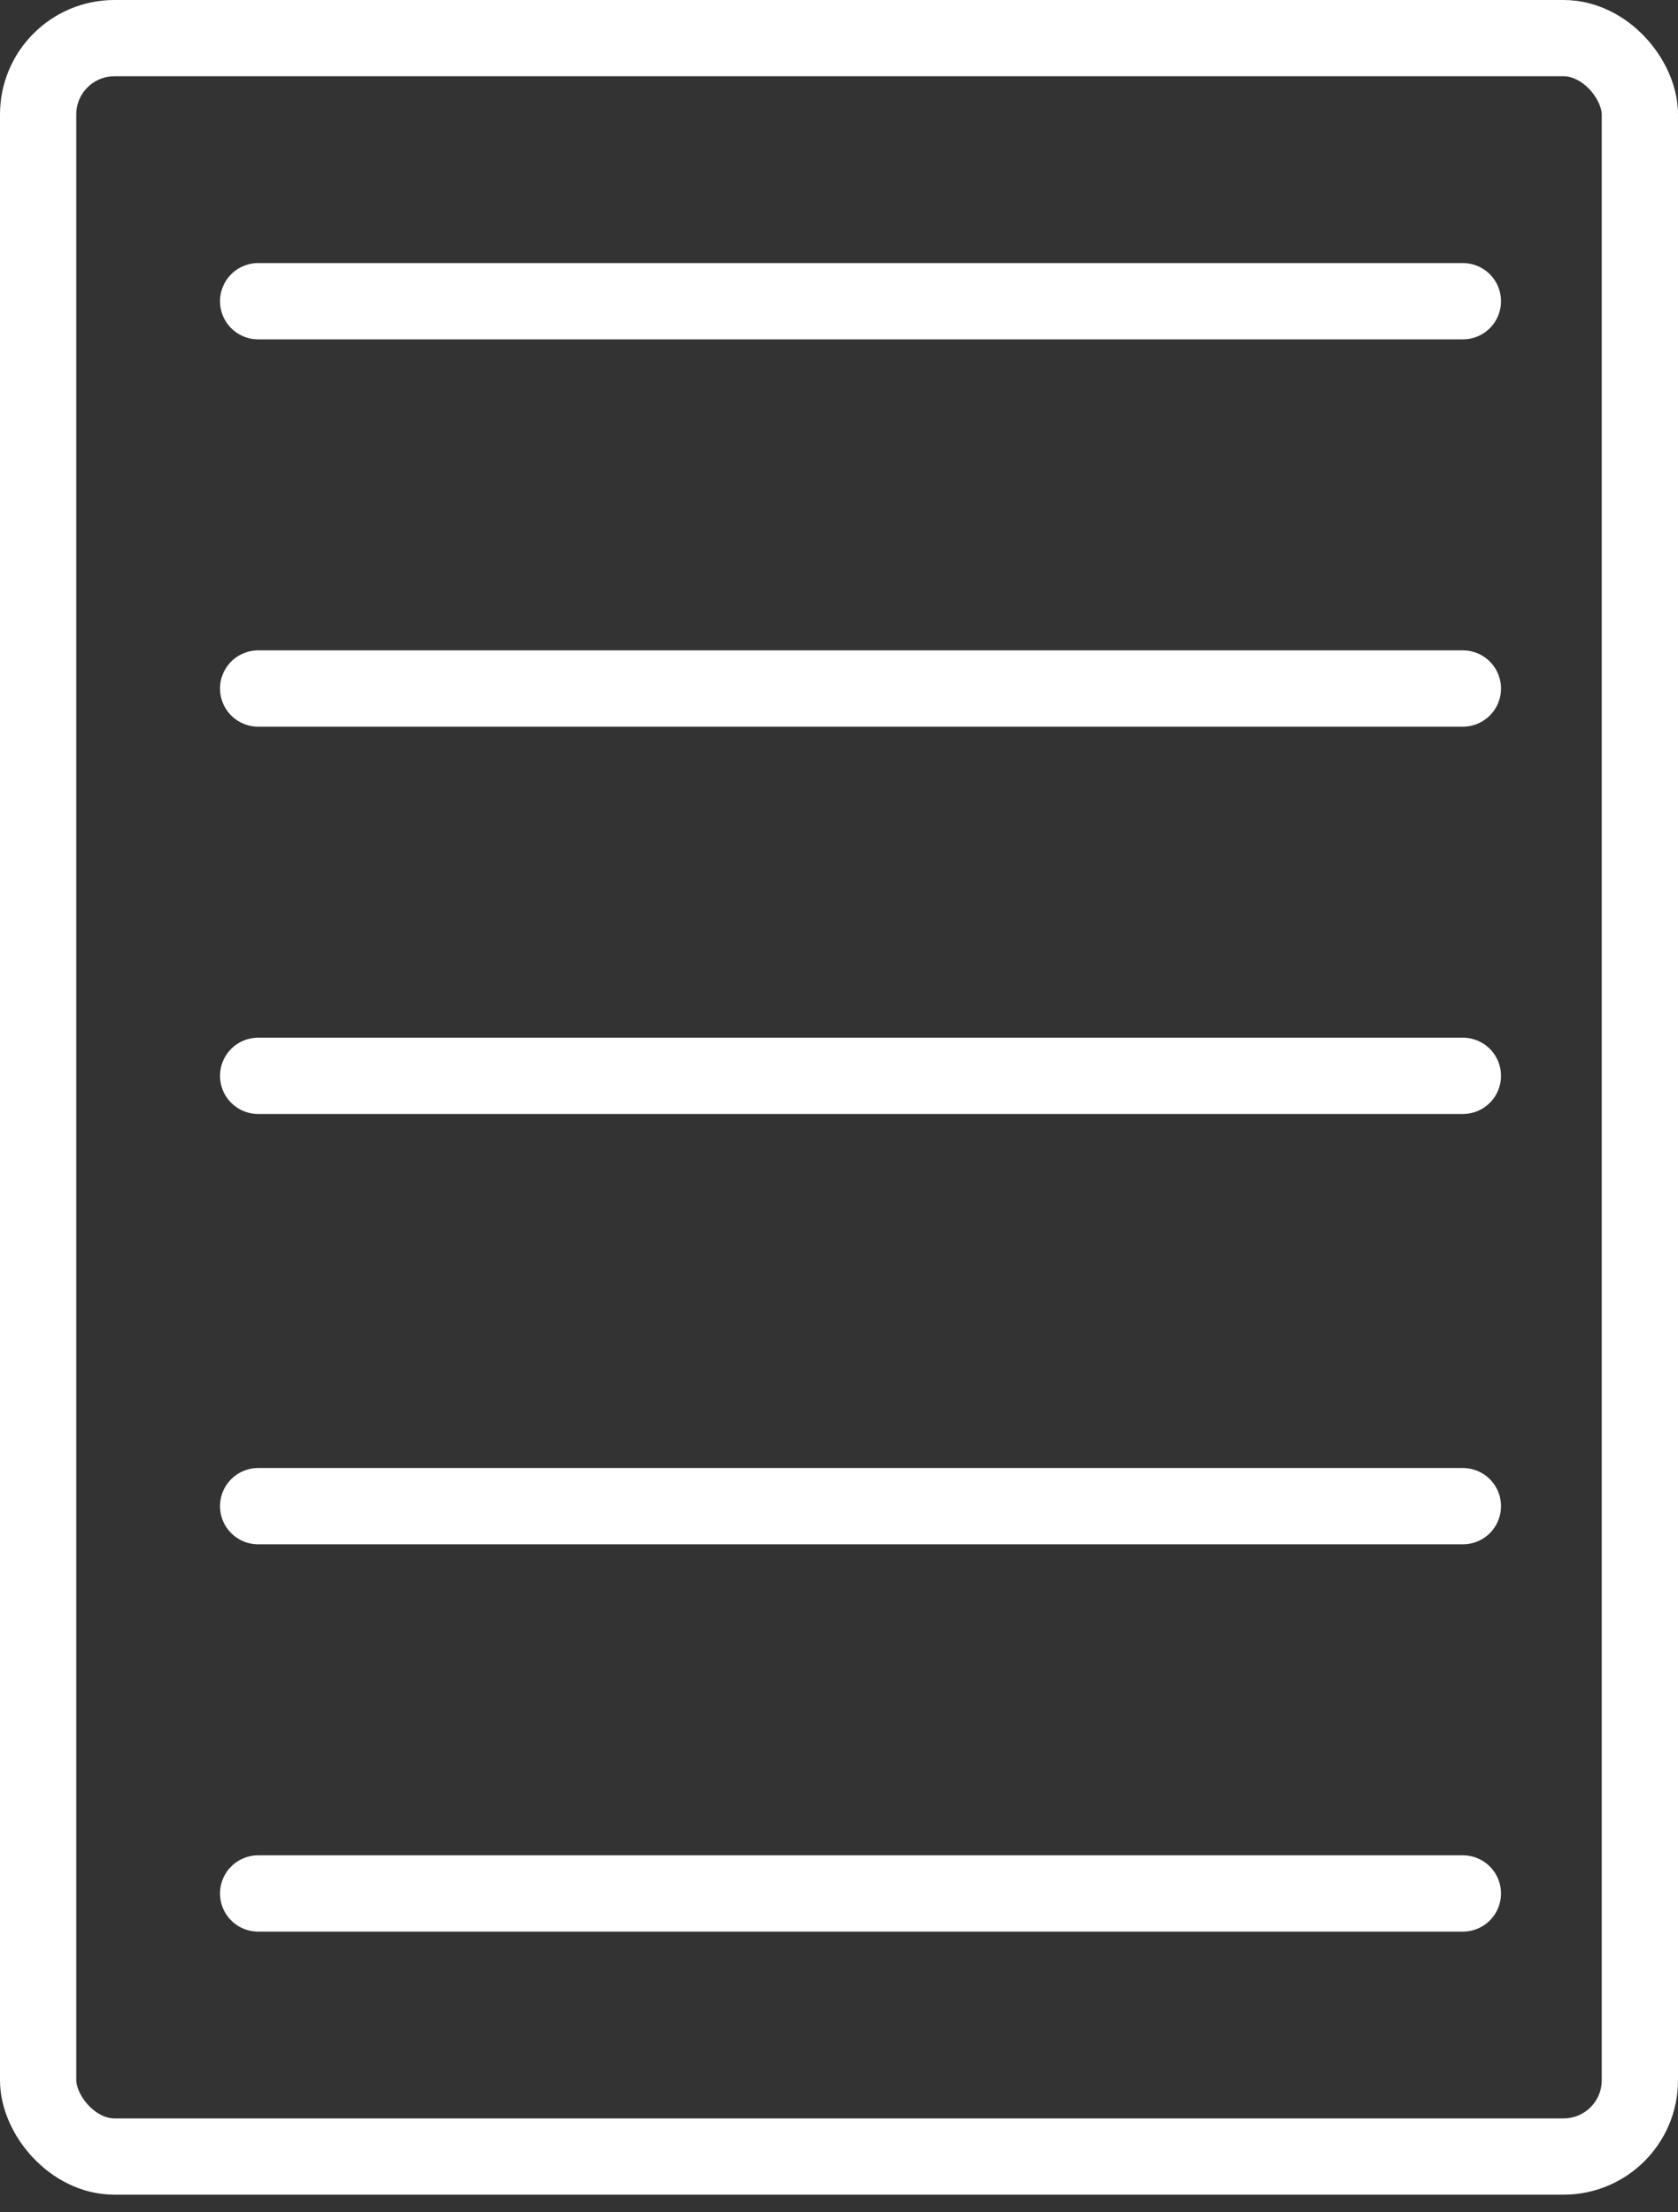
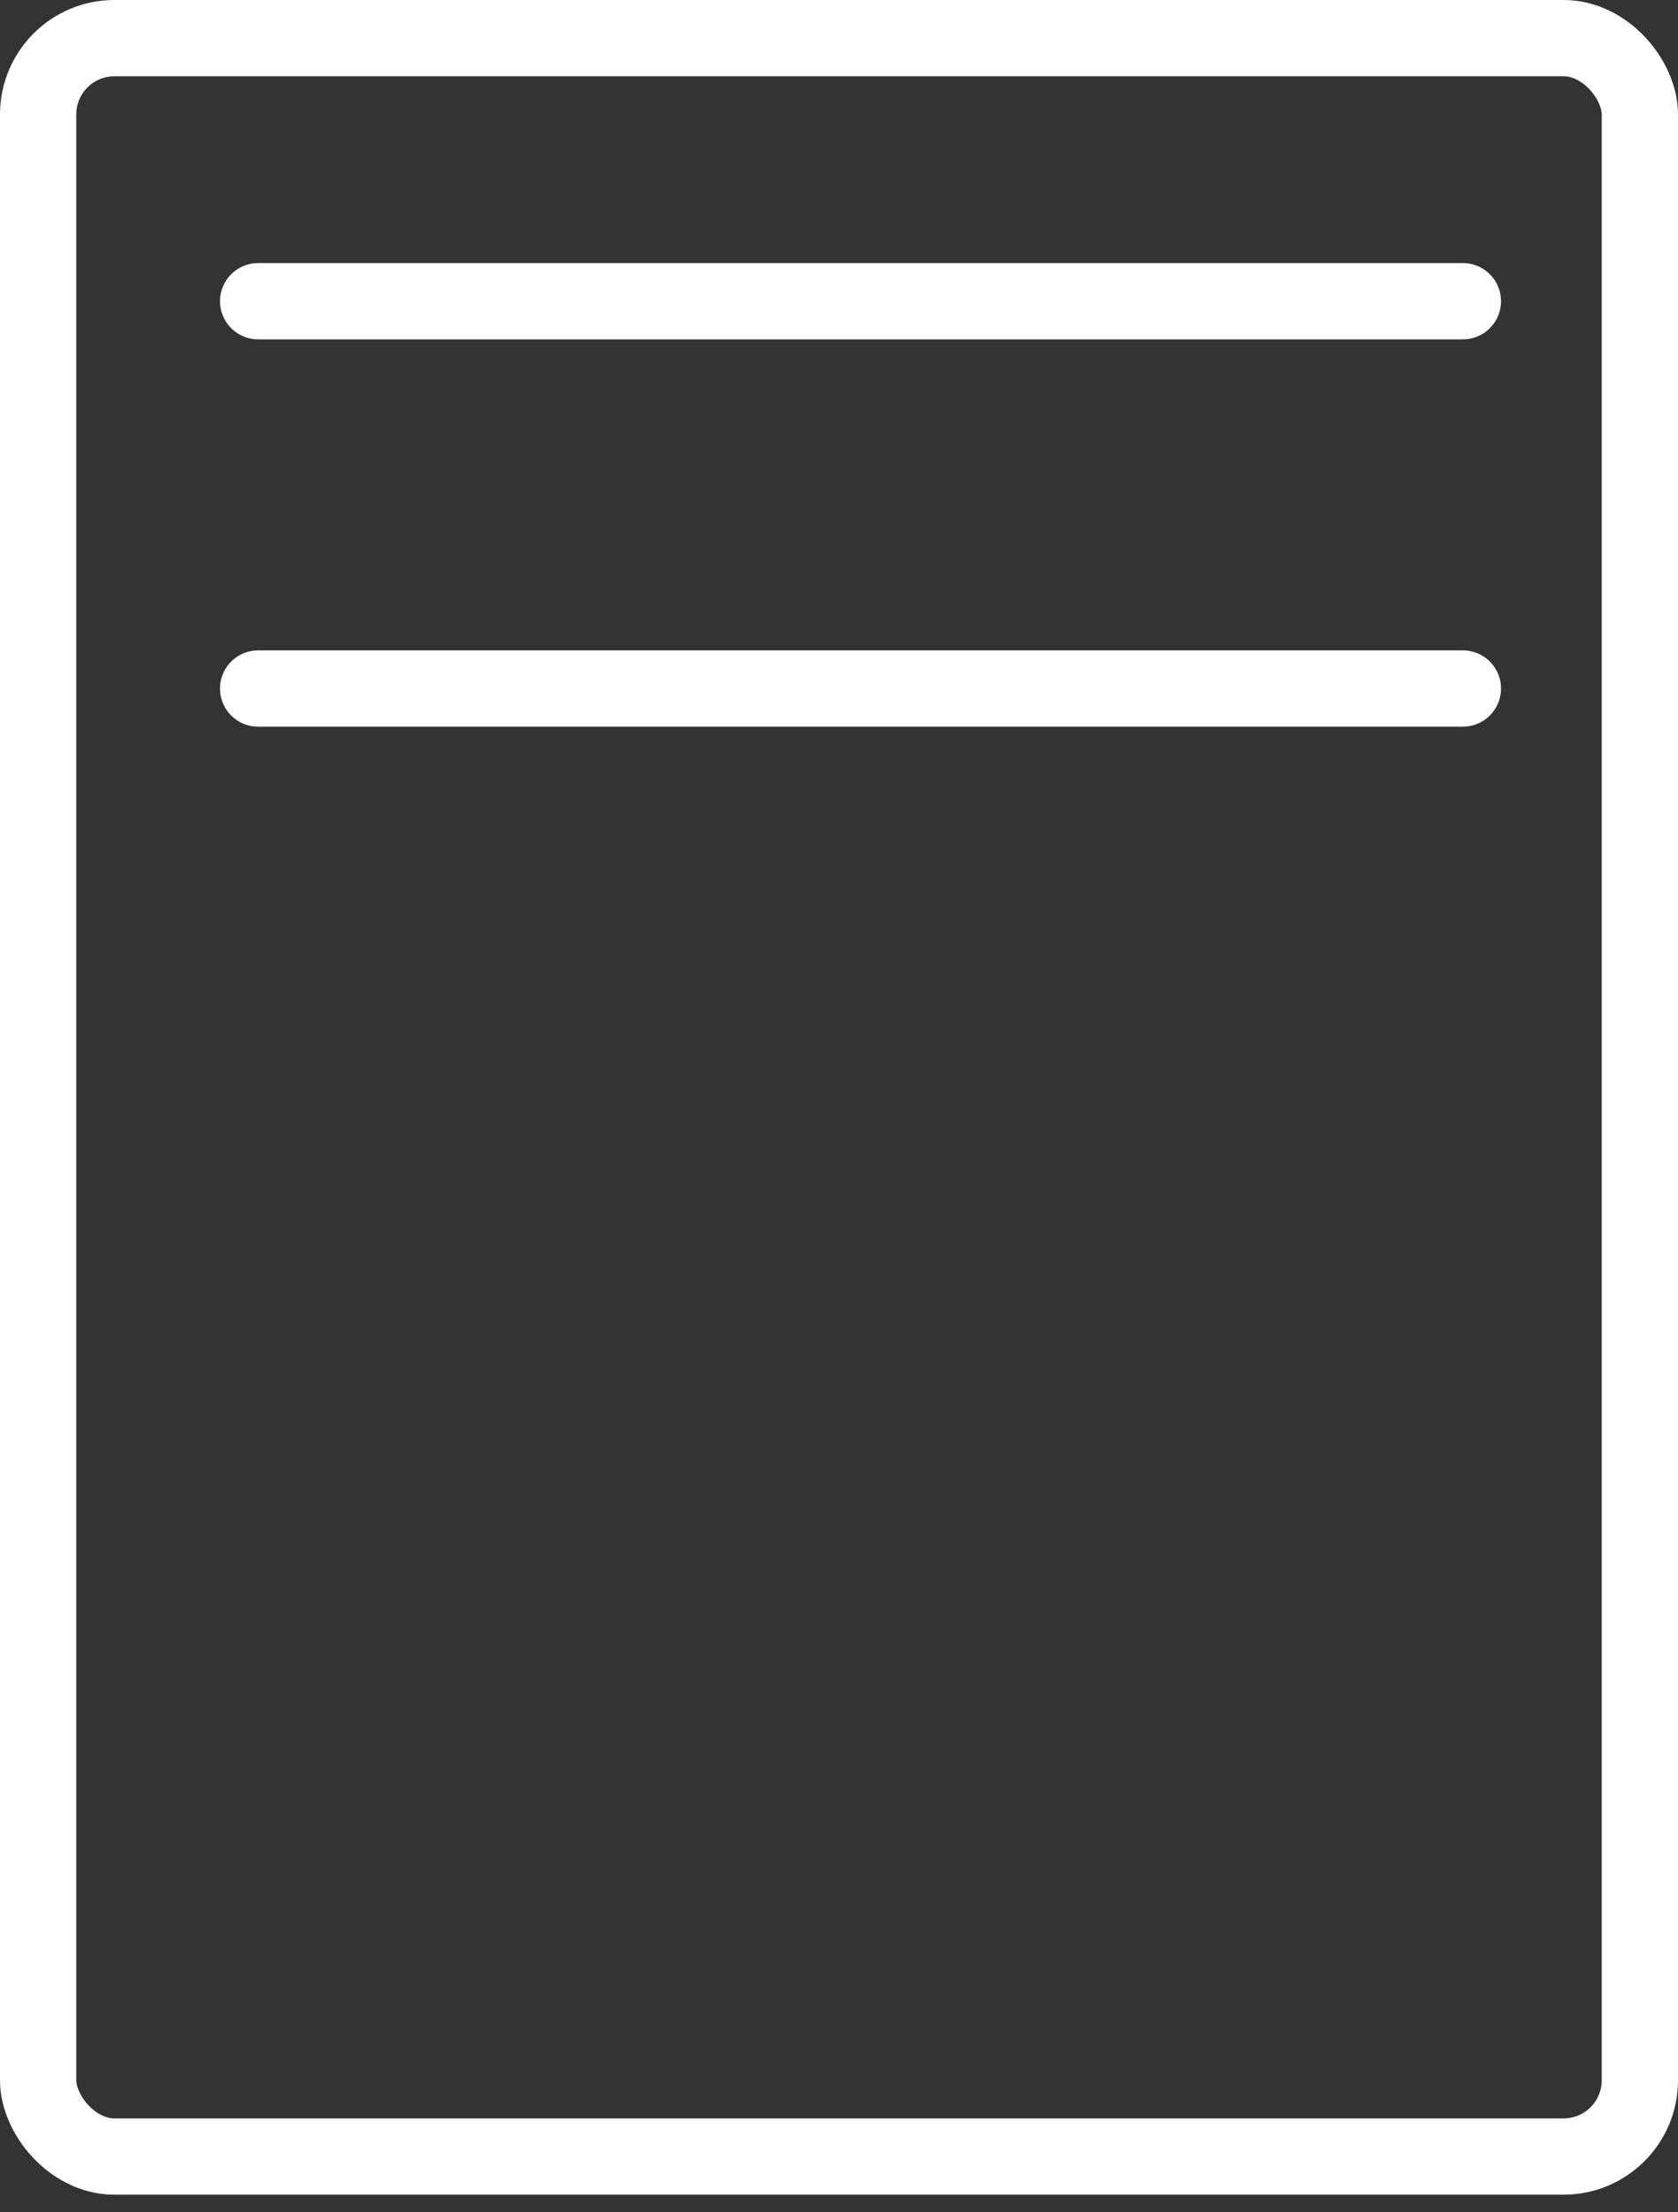
<svg xmlns="http://www.w3.org/2000/svg" width="44" height="58" viewBox="0 0 44 58" fill="none">
  <rect x="0" y="0" width="44" height="58" fill="#333333" stroke="none" />
  <rect x="1" y="1" width="42" height="55.538" rx="2" stroke="white" stroke-width="2" />
  <path d="M6.769 7.897H38.359" stroke="white" stroke-width="2" stroke-linecap="round" />
  <path d="M6.769 18.051H38.359" stroke="white" stroke-width="2" stroke-linecap="round" />
-   <path d="M6.769 28.205H38.359" stroke="white" stroke-width="2" stroke-linecap="round" />
-   <path d="M6.769 39.487H38.359" stroke="white" stroke-width="2" stroke-linecap="round" />
-   <path d="M6.769 49.641H38.359" stroke="white" stroke-width="2" stroke-linecap="round" />
</svg>